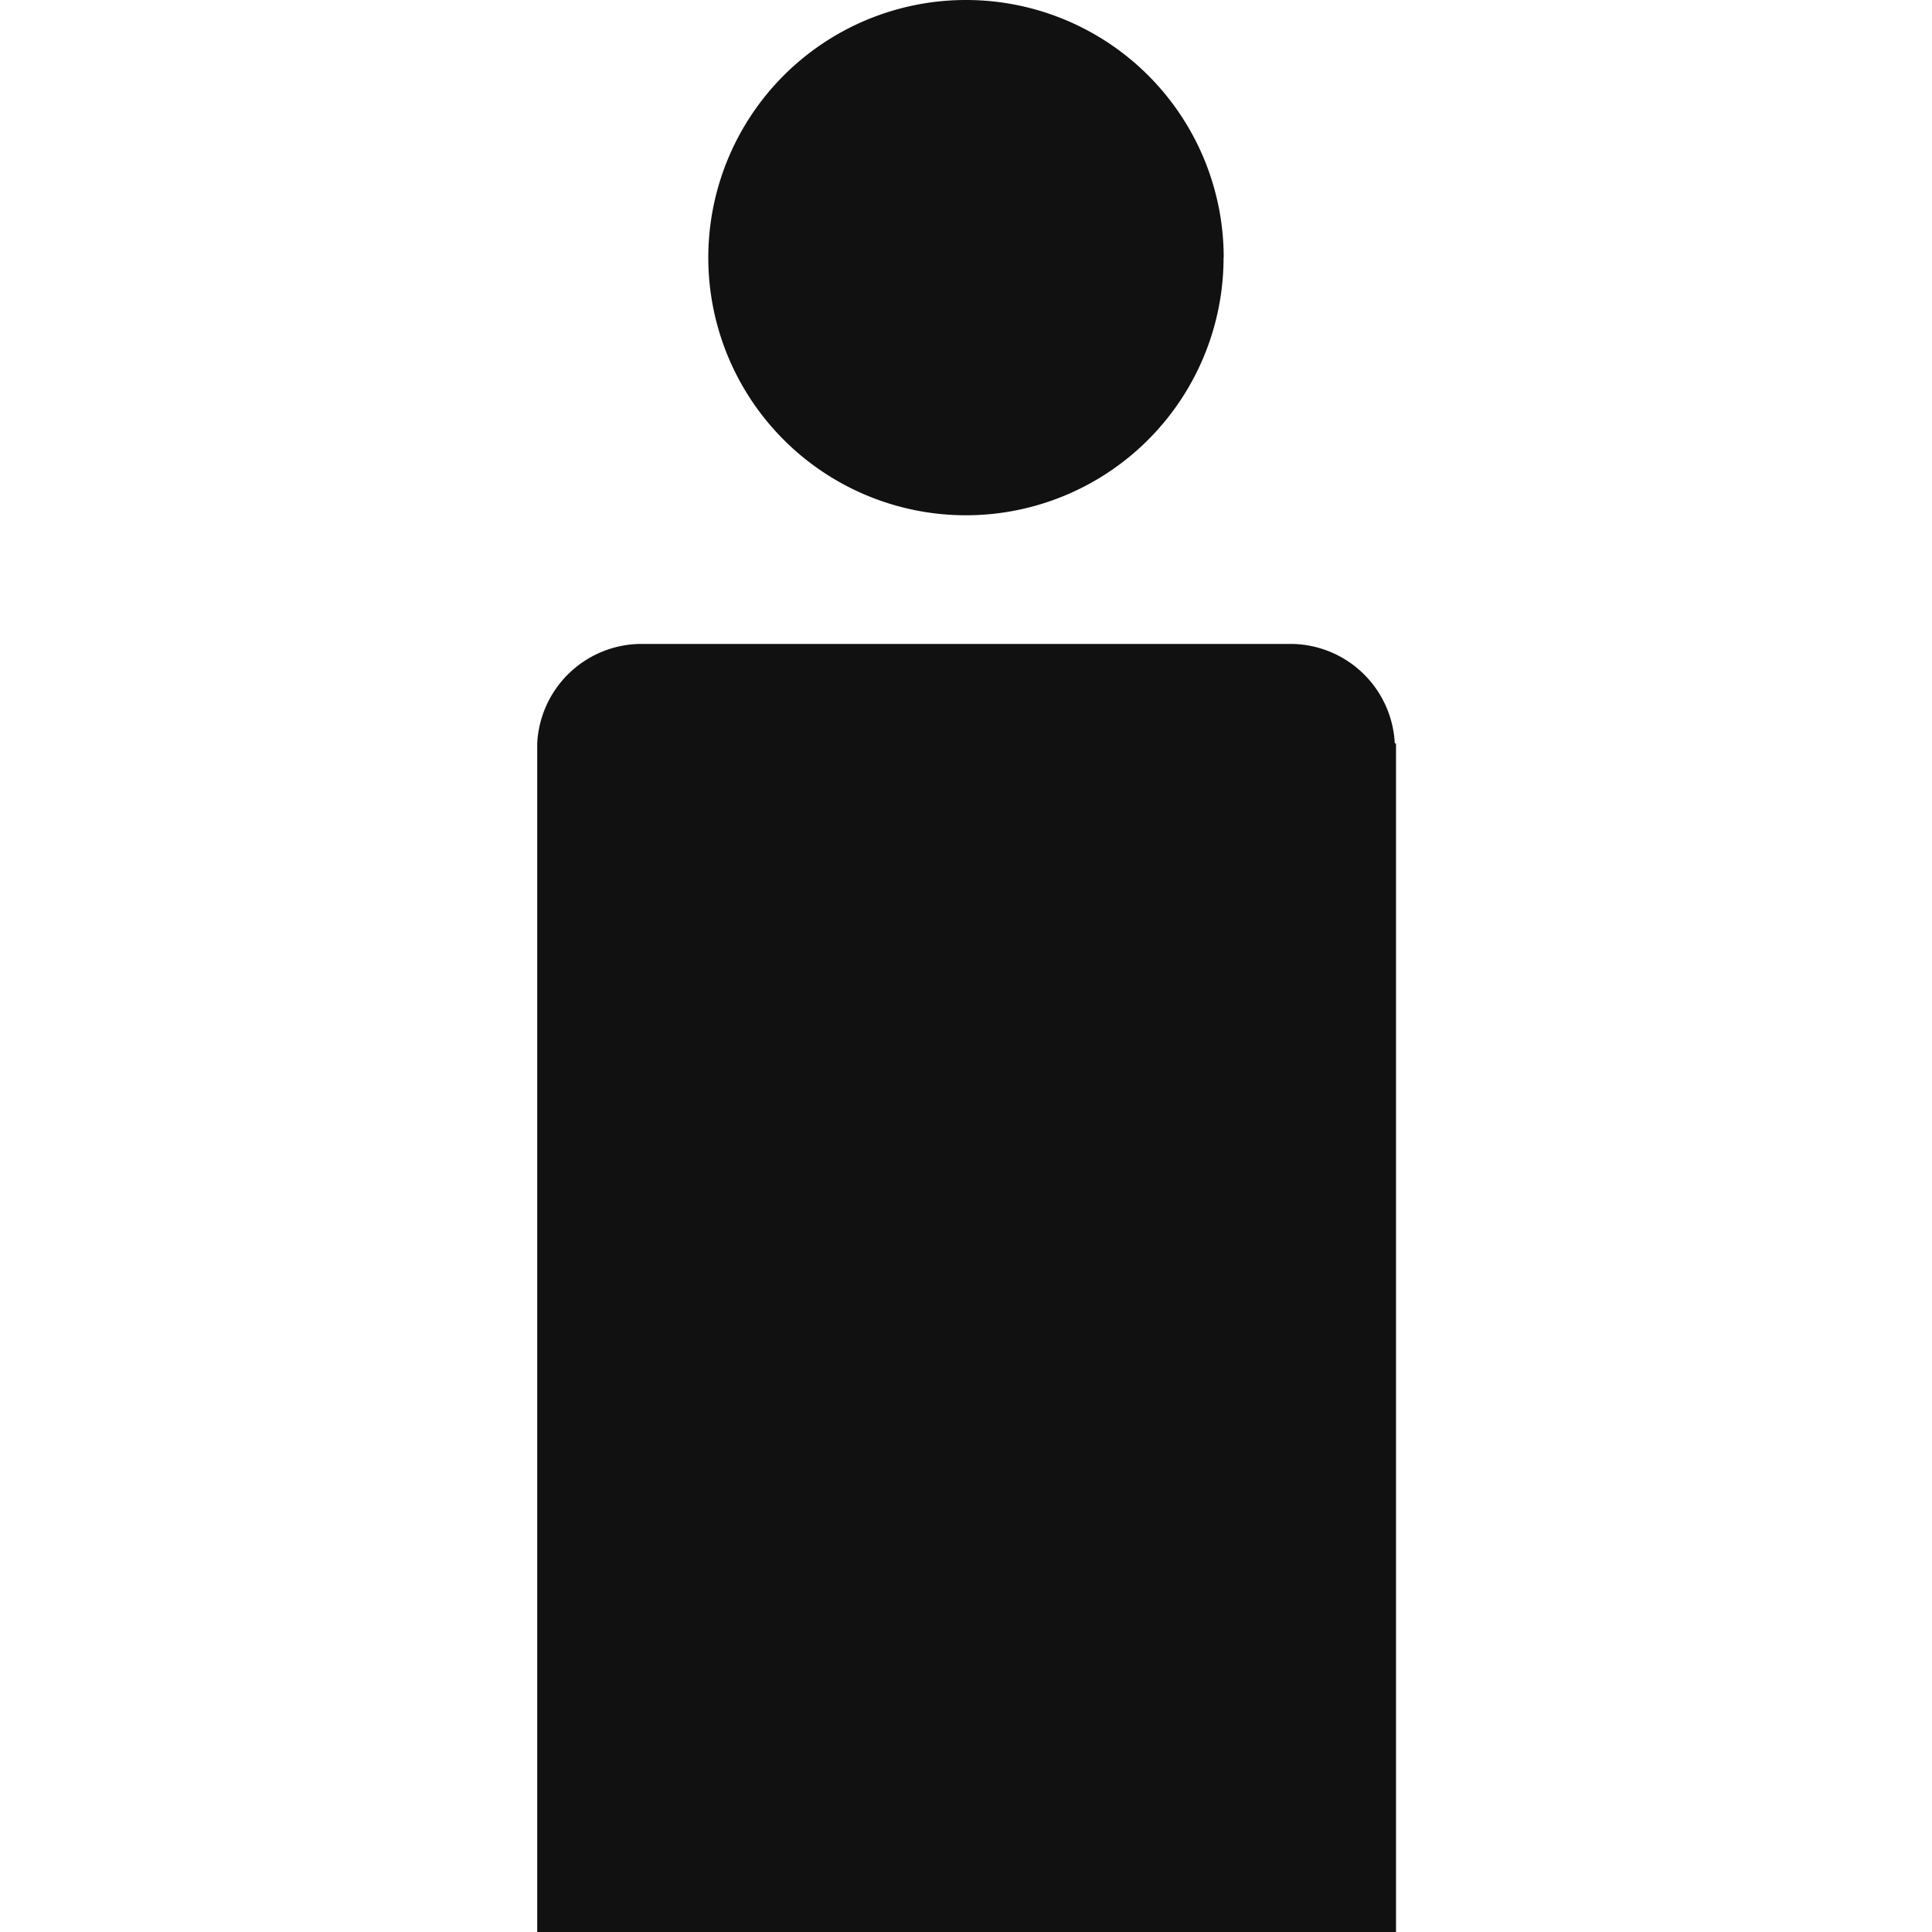
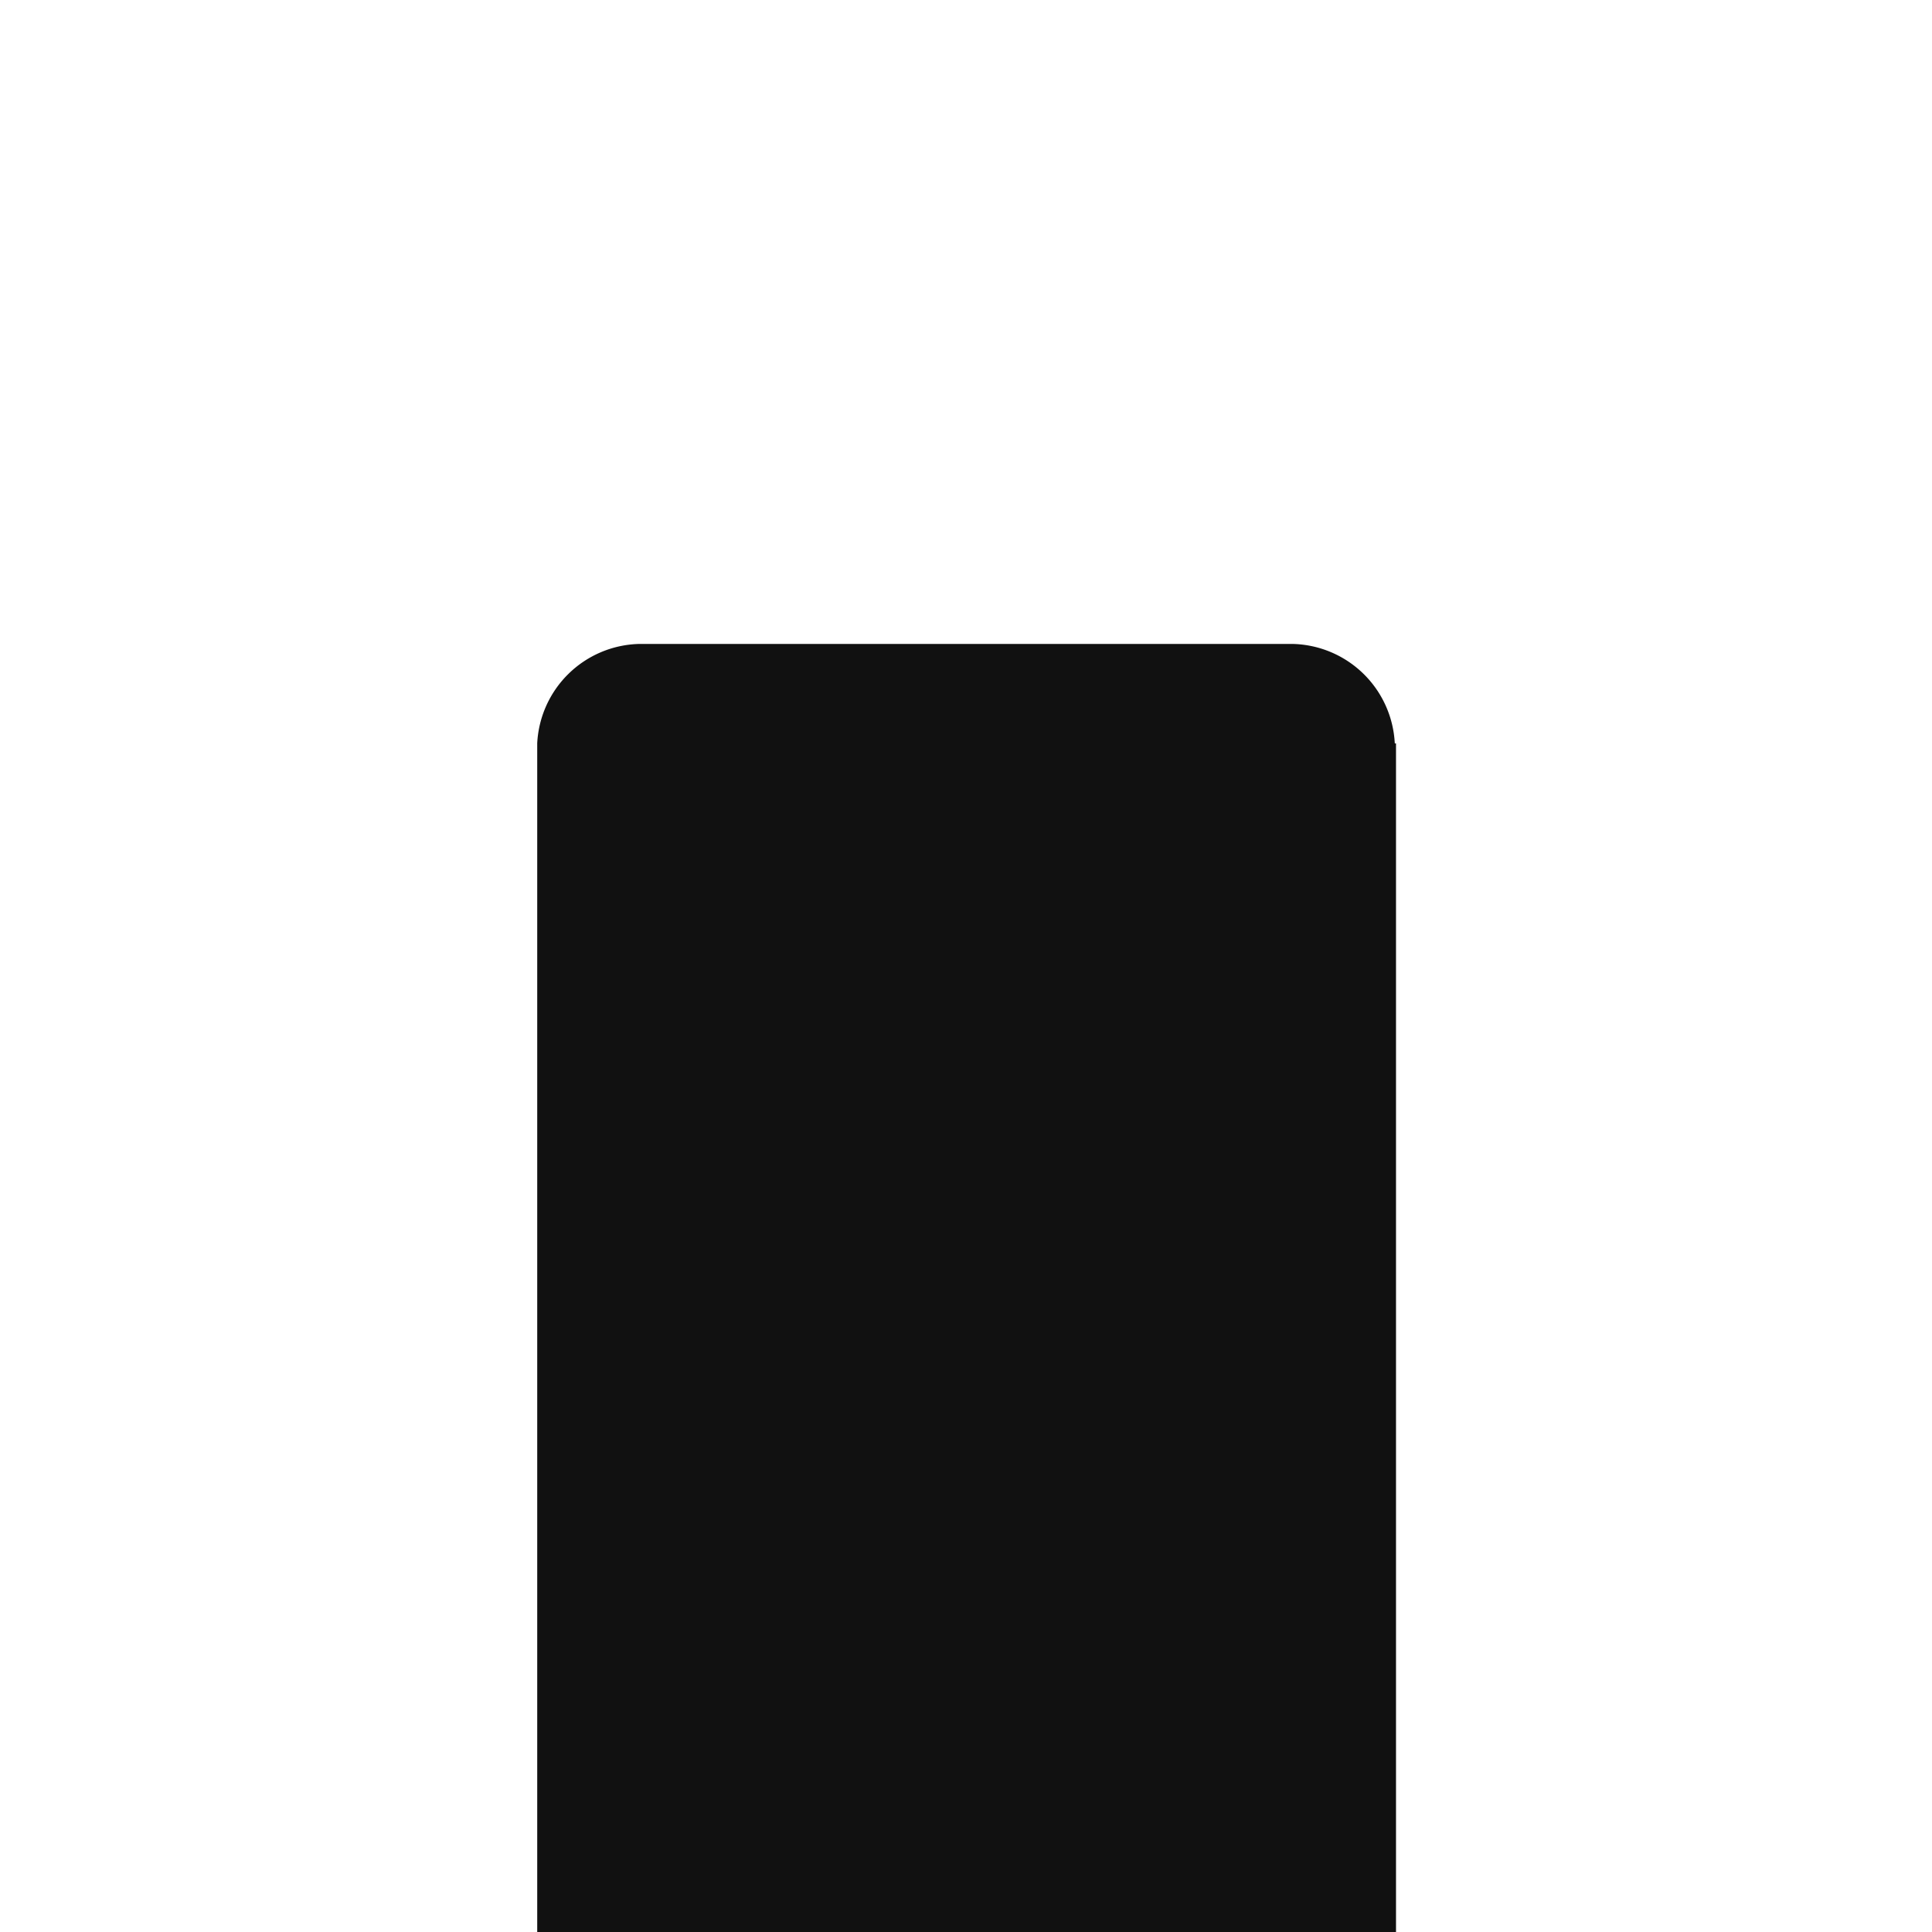
<svg xmlns="http://www.w3.org/2000/svg" id="ピクト" viewBox="0 0 141.73 141.73">
  <defs>
    <style>.cls-1{fill:#111;}</style>
  </defs>
  <title>羽田空港webピクト</title>
  <g id="ピクト-2" data-name="ピクト">
-     <path class="cls-1" d="M89.76,18.9A18.9,18.9,0,1,1,70.87,0a18.9,18.9,0,0,1,18.9,18.9" />
    <path class="cls-1" d="M102.32,54.53a7.68,7.68,0,0,0-7.44-7.29c-1.78,0-1.1,0-1.43,0H48.28c-.32,0,.35,0-1.43,0a7.68,7.68,0,0,0-7.44,7.29c0,1.74,0,1,0,1.39v85.81h63V55.93c0-.34,0,.35,0-1.39" />
  </g>
</svg>